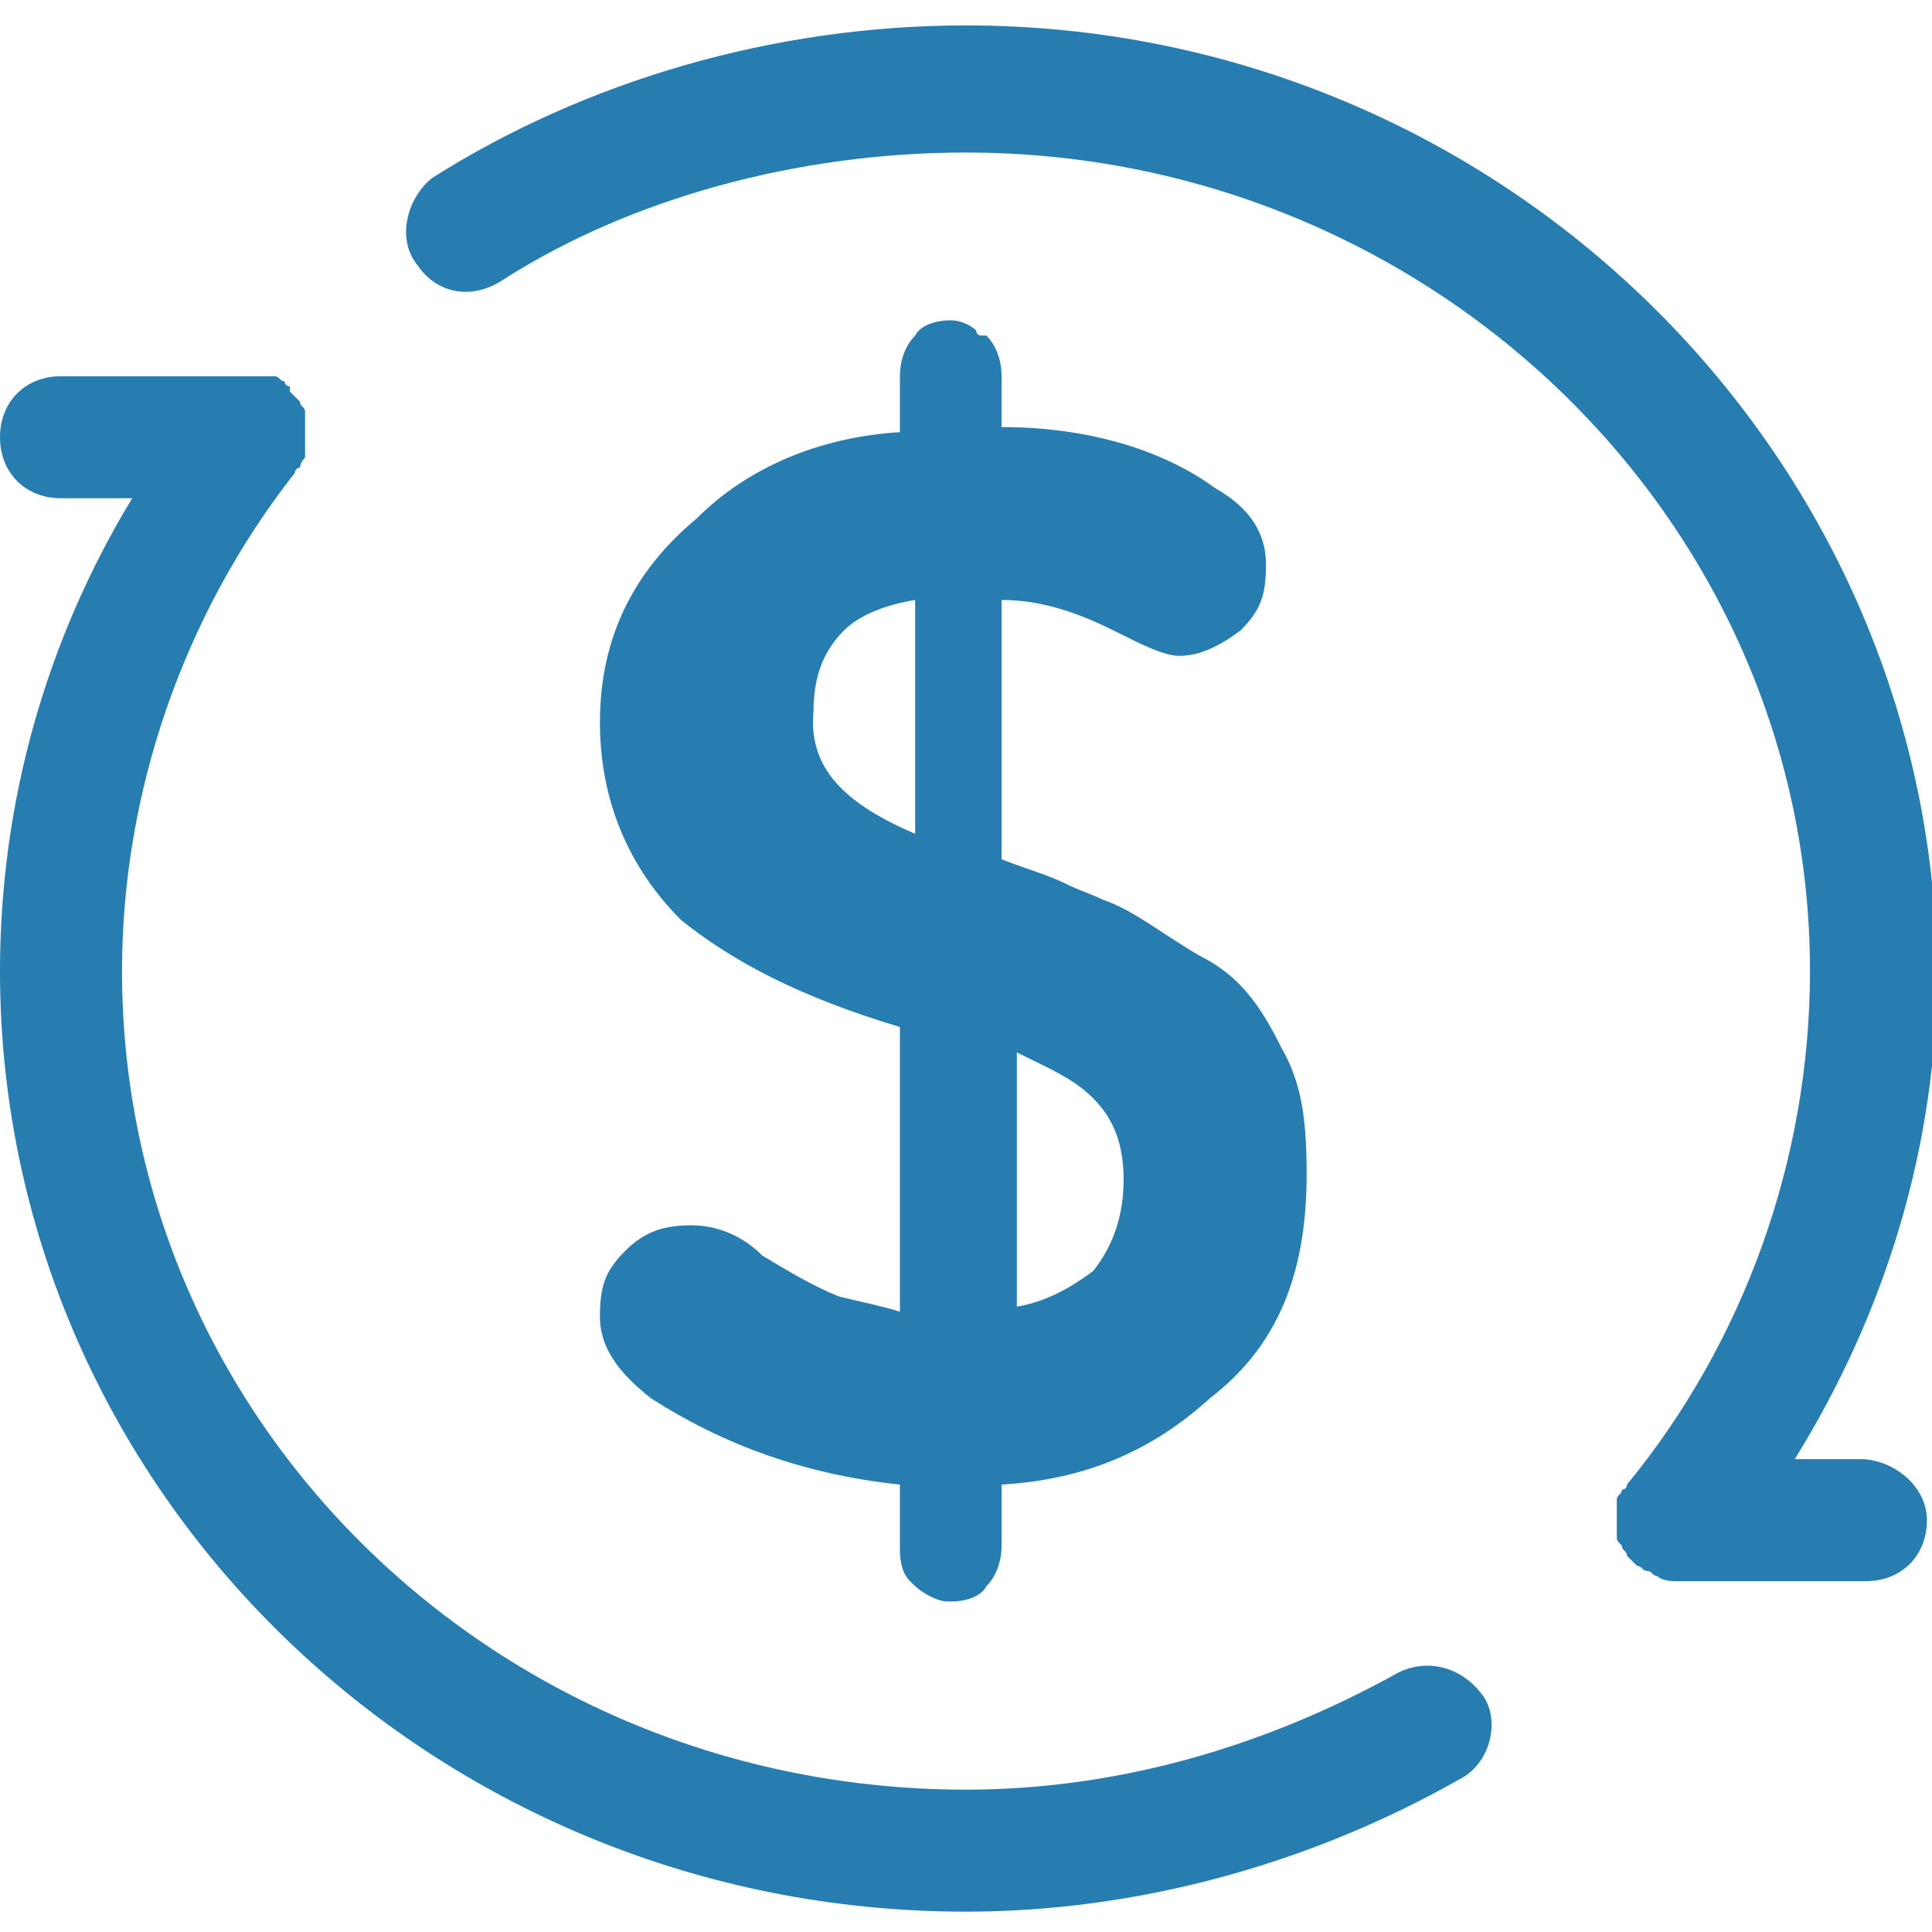
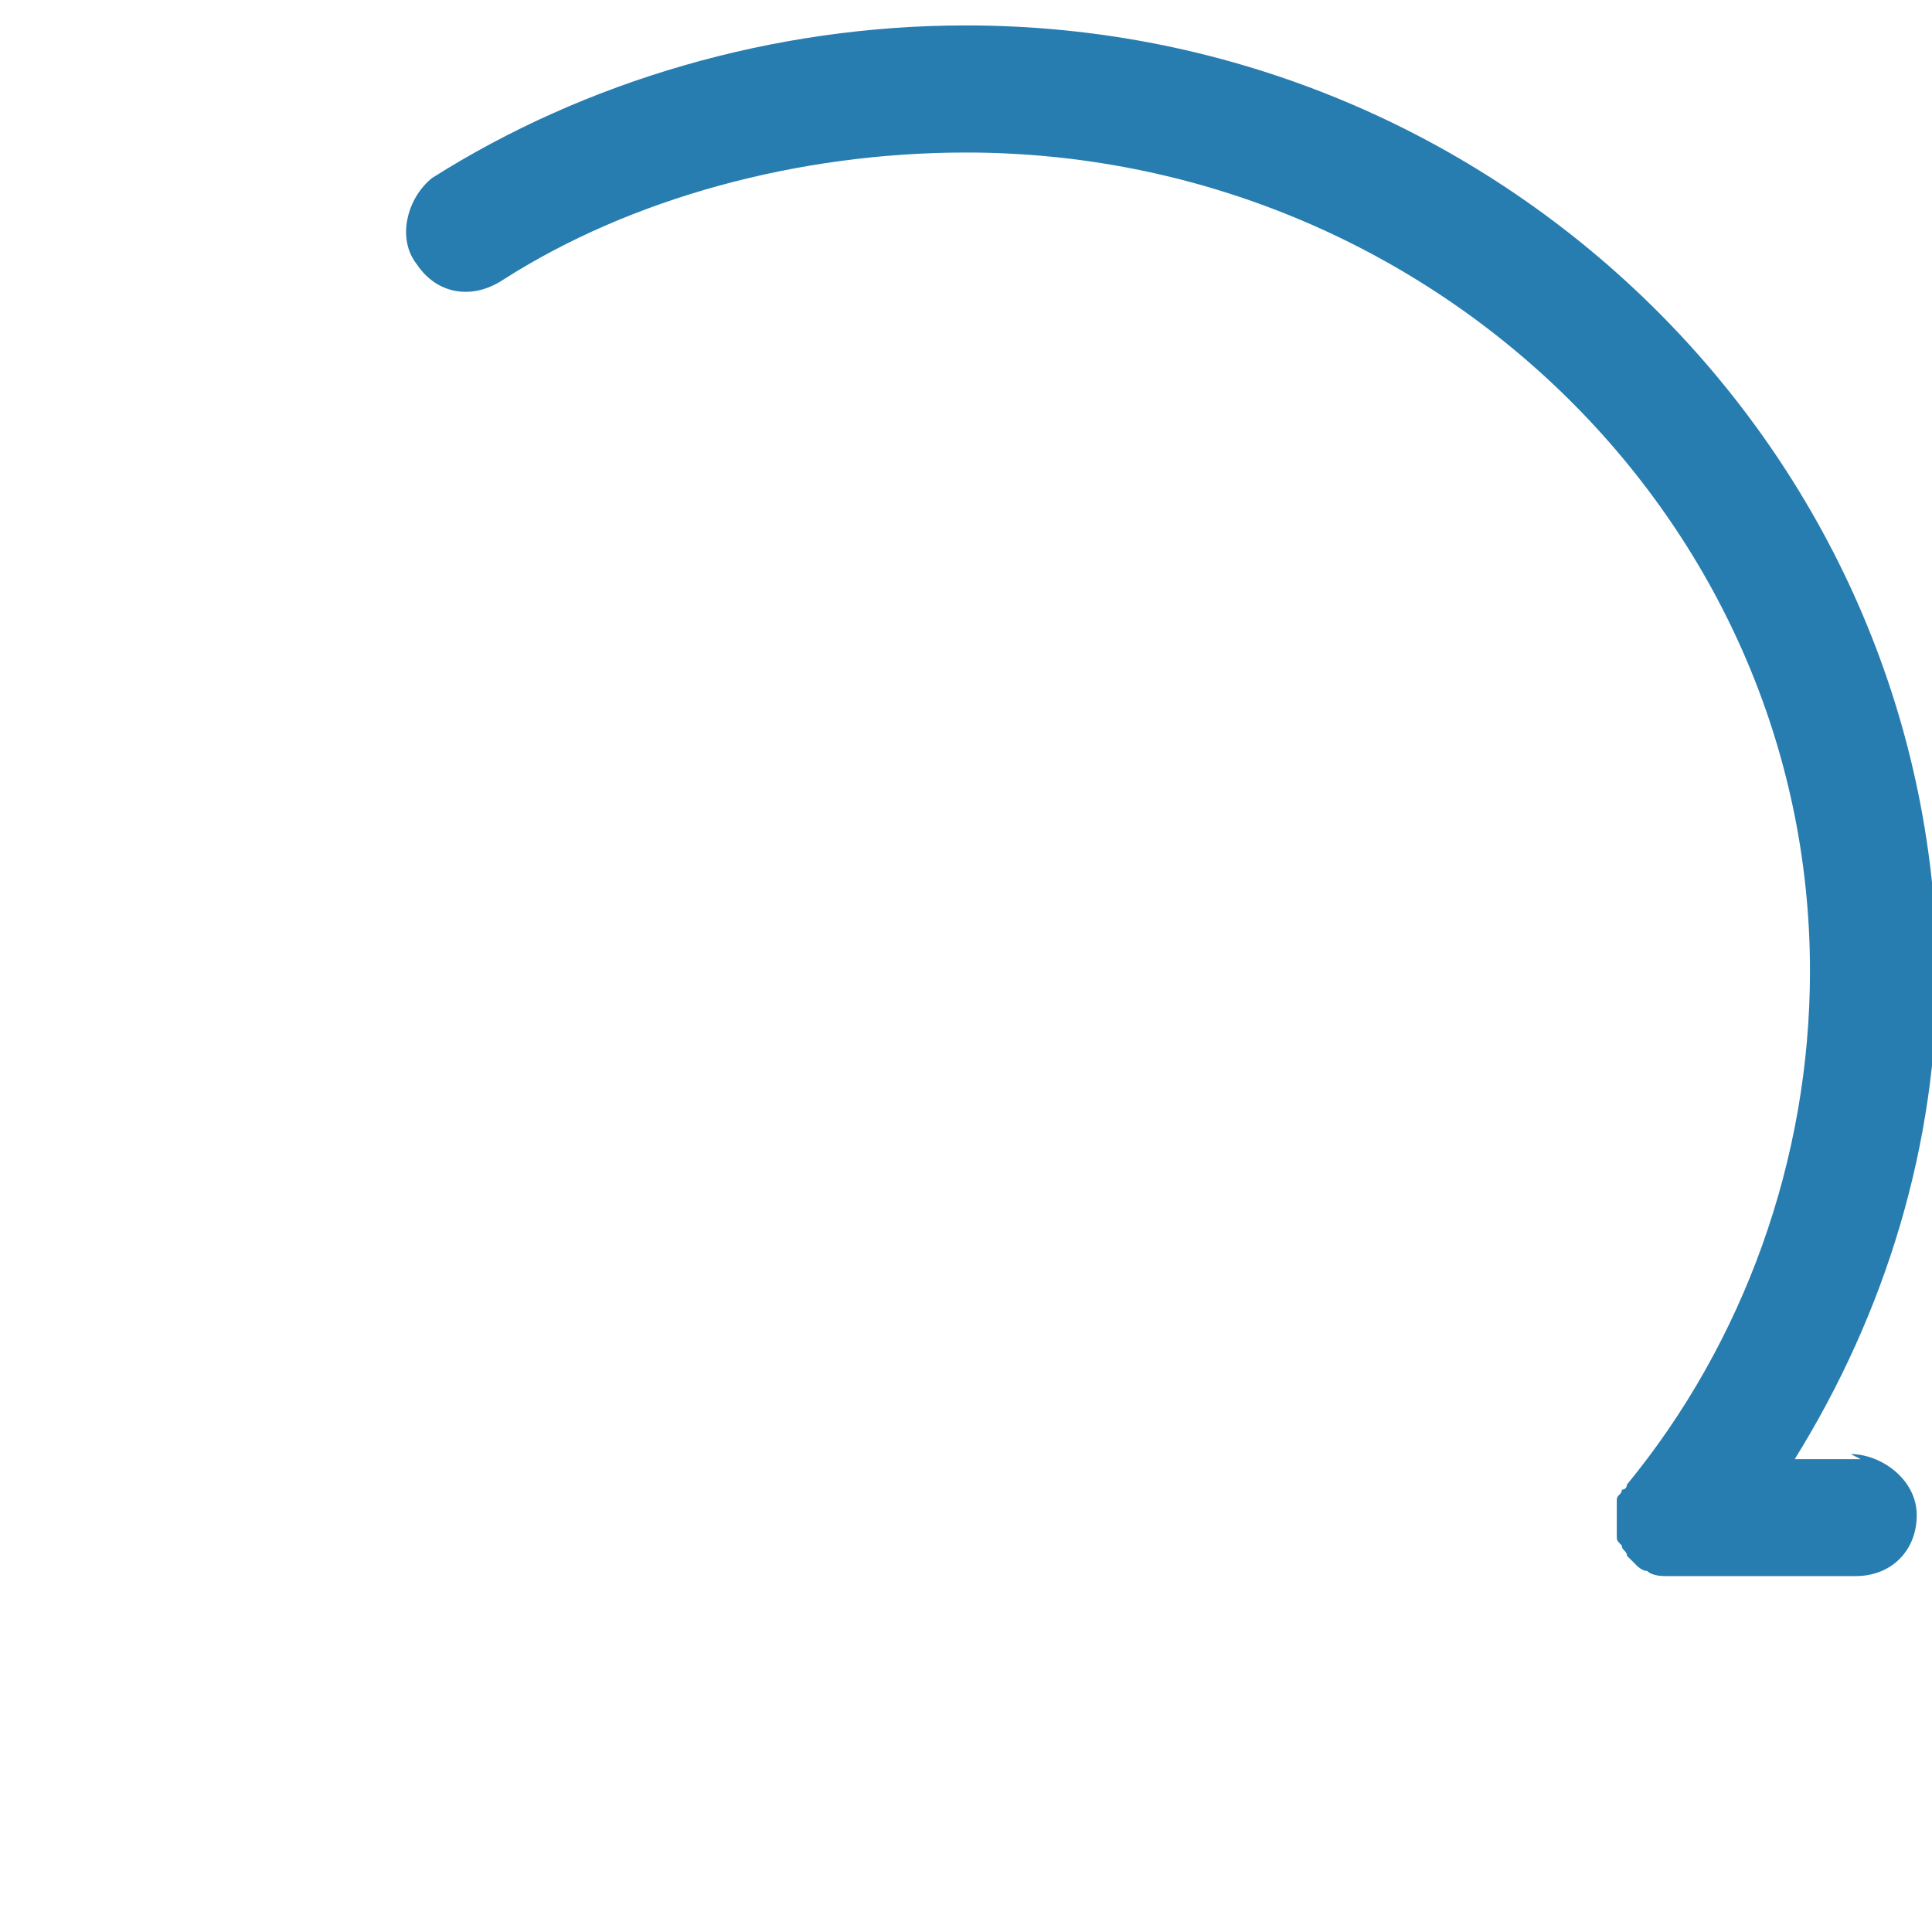
<svg xmlns="http://www.w3.org/2000/svg" version="1.1" id="Layer_1" x="0" y="0" width="38" height="38" xml:space="preserve">
  <style>
        .st0{fill:#277db0}
    </style>
-   <path class="st0" d="M27.5 32.9c-2.7 1.5-5.6 2.3-8.5 2.3-9.2 0-16.6-7.2-16.6-16.1 0-3.5 1.2-7 3.4-9.8 0 0 0-.1.1-.1 0-.1.1-.2.1-.2v-.2-.2-.1-.2-.2c0-.1-.1-.1-.1-.2l-.2-.2v-.1s-.1 0-.1-.1c-.1 0-.1-.1-.2-.1H1.2C.5 7.4 0 7.9 0 8.6s.5 1.2 1.2 1.2h1.4C.9 12.6 0 15.8 0 19.1c0 10.2 8.5 18.5 19 18.5 3.3 0 6.7-.9 9.7-2.6.6-.3.8-1.1.5-1.6-.4-.6-1.1-.8-1.7-.5z" />
-   <path class="st0" d="M16.5 25.5c-.5-.2-1-.5-1.5-.8-.4-.4-.9-.6-1.4-.6-.5 0-.9.1-1.3.5s-.5.7-.5 1.3c0 .7.5 1.2 1 1.6 1.4.9 3 1.5 4.9 1.7v1.2c0 .2 0 .5.2.7.1.1.2.2.4.3.2.1.3.1.4.1.3 0 .6-.1.7-.3.2-.2.3-.5.3-.8v-1.2c1.7-.1 3-.7 4.1-1.7 1.3-1 1.9-2.4 1.9-4.4 0-1.1-.1-1.8-.5-2.5-.4-.8-.8-1.4-1.6-1.8-.7-.4-1.3-.9-1.9-1.1-.2-.1-.5-.2-.7-.3-.4-.2-.8-.3-1.3-.5v-5.1c.7 0 1.4.2 2.2.6.6.3 1 .5 1.3.5.4 0 .8-.2 1.2-.5.4-.4.5-.7.5-1.3 0-.6-.3-1.1-1-1.5-1.1-.8-2.6-1.2-4.2-1.2v-1c0-.3-.1-.6-.3-.8h-.1c-.1 0-.1-.1-.1-.1-.1-.1-.3-.2-.5-.2-.3 0-.6.1-.7.3-.2.2-.3.5-.3.8v1.1c-1.6.1-3 .7-4 1.7-1.2 1-1.9 2.3-1.9 4 0 1.6.6 2.9 1.6 3.9 1 .8 2.3 1.5 4.3 2.1v5.6c-.3-.1-.8-.2-1.2-.3zM16 14c0-.7.2-1.2.6-1.6.3-.3.8-.5 1.4-.6v4.6c-1.4-.6-2.1-1.3-2-2.4zm4 11.7v-5c.6.3 1.1.5 1.5.9.4.4.6.9.6 1.6 0 .7-.2 1.3-.6 1.8-.4.3-.9.6-1.5.7z" />
-   <path class="st0" d="M36.6 28.7h-1.3c1.8-2.9 2.8-6.2 2.8-9.6C38 8.9 29.5.5 19 .5c-3.8 0-7.5 1.1-10.5 3-.5.4-.7 1.2-.3 1.7.4.6 1.1.7 1.7.3C12.4 3.9 15.7 3 19 3c9.1 0 16.6 7.2 16.6 16.1 0 3.7-1.3 7.3-3.6 10.1 0 0 0 .1-.1.1 0 .1-.1.1-.1.2v.7c0 .1 0 .1.1.2 0 .1.1.1.1.2l.2.2c.1 0 .1.1.2.1s.1.1.2.1c.1.1.3.1.4.1h3.7c.7 0 1.2-.5 1.2-1.2s-.7-1.2-1.3-1.2z" />
+   <path class="st0" d="M36.6 28.7h-1.3c1.8-2.9 2.8-6.2 2.8-9.6C38 8.9 29.5.5 19 .5c-3.8 0-7.5 1.1-10.5 3-.5.4-.7 1.2-.3 1.7.4.6 1.1.7 1.7.3C12.4 3.9 15.7 3 19 3c9.1 0 16.6 7.2 16.6 16.1 0 3.7-1.3 7.3-3.6 10.1 0 0 0 .1-.1.1 0 .1-.1.1-.1.2v.7c0 .1 0 .1.1.2 0 .1.1.1.1.2l.2.2s.1.1.2.1c.1.1.3.1.4.1h3.7c.7 0 1.2-.5 1.2-1.2s-.7-1.2-1.3-1.2z" />
</svg>